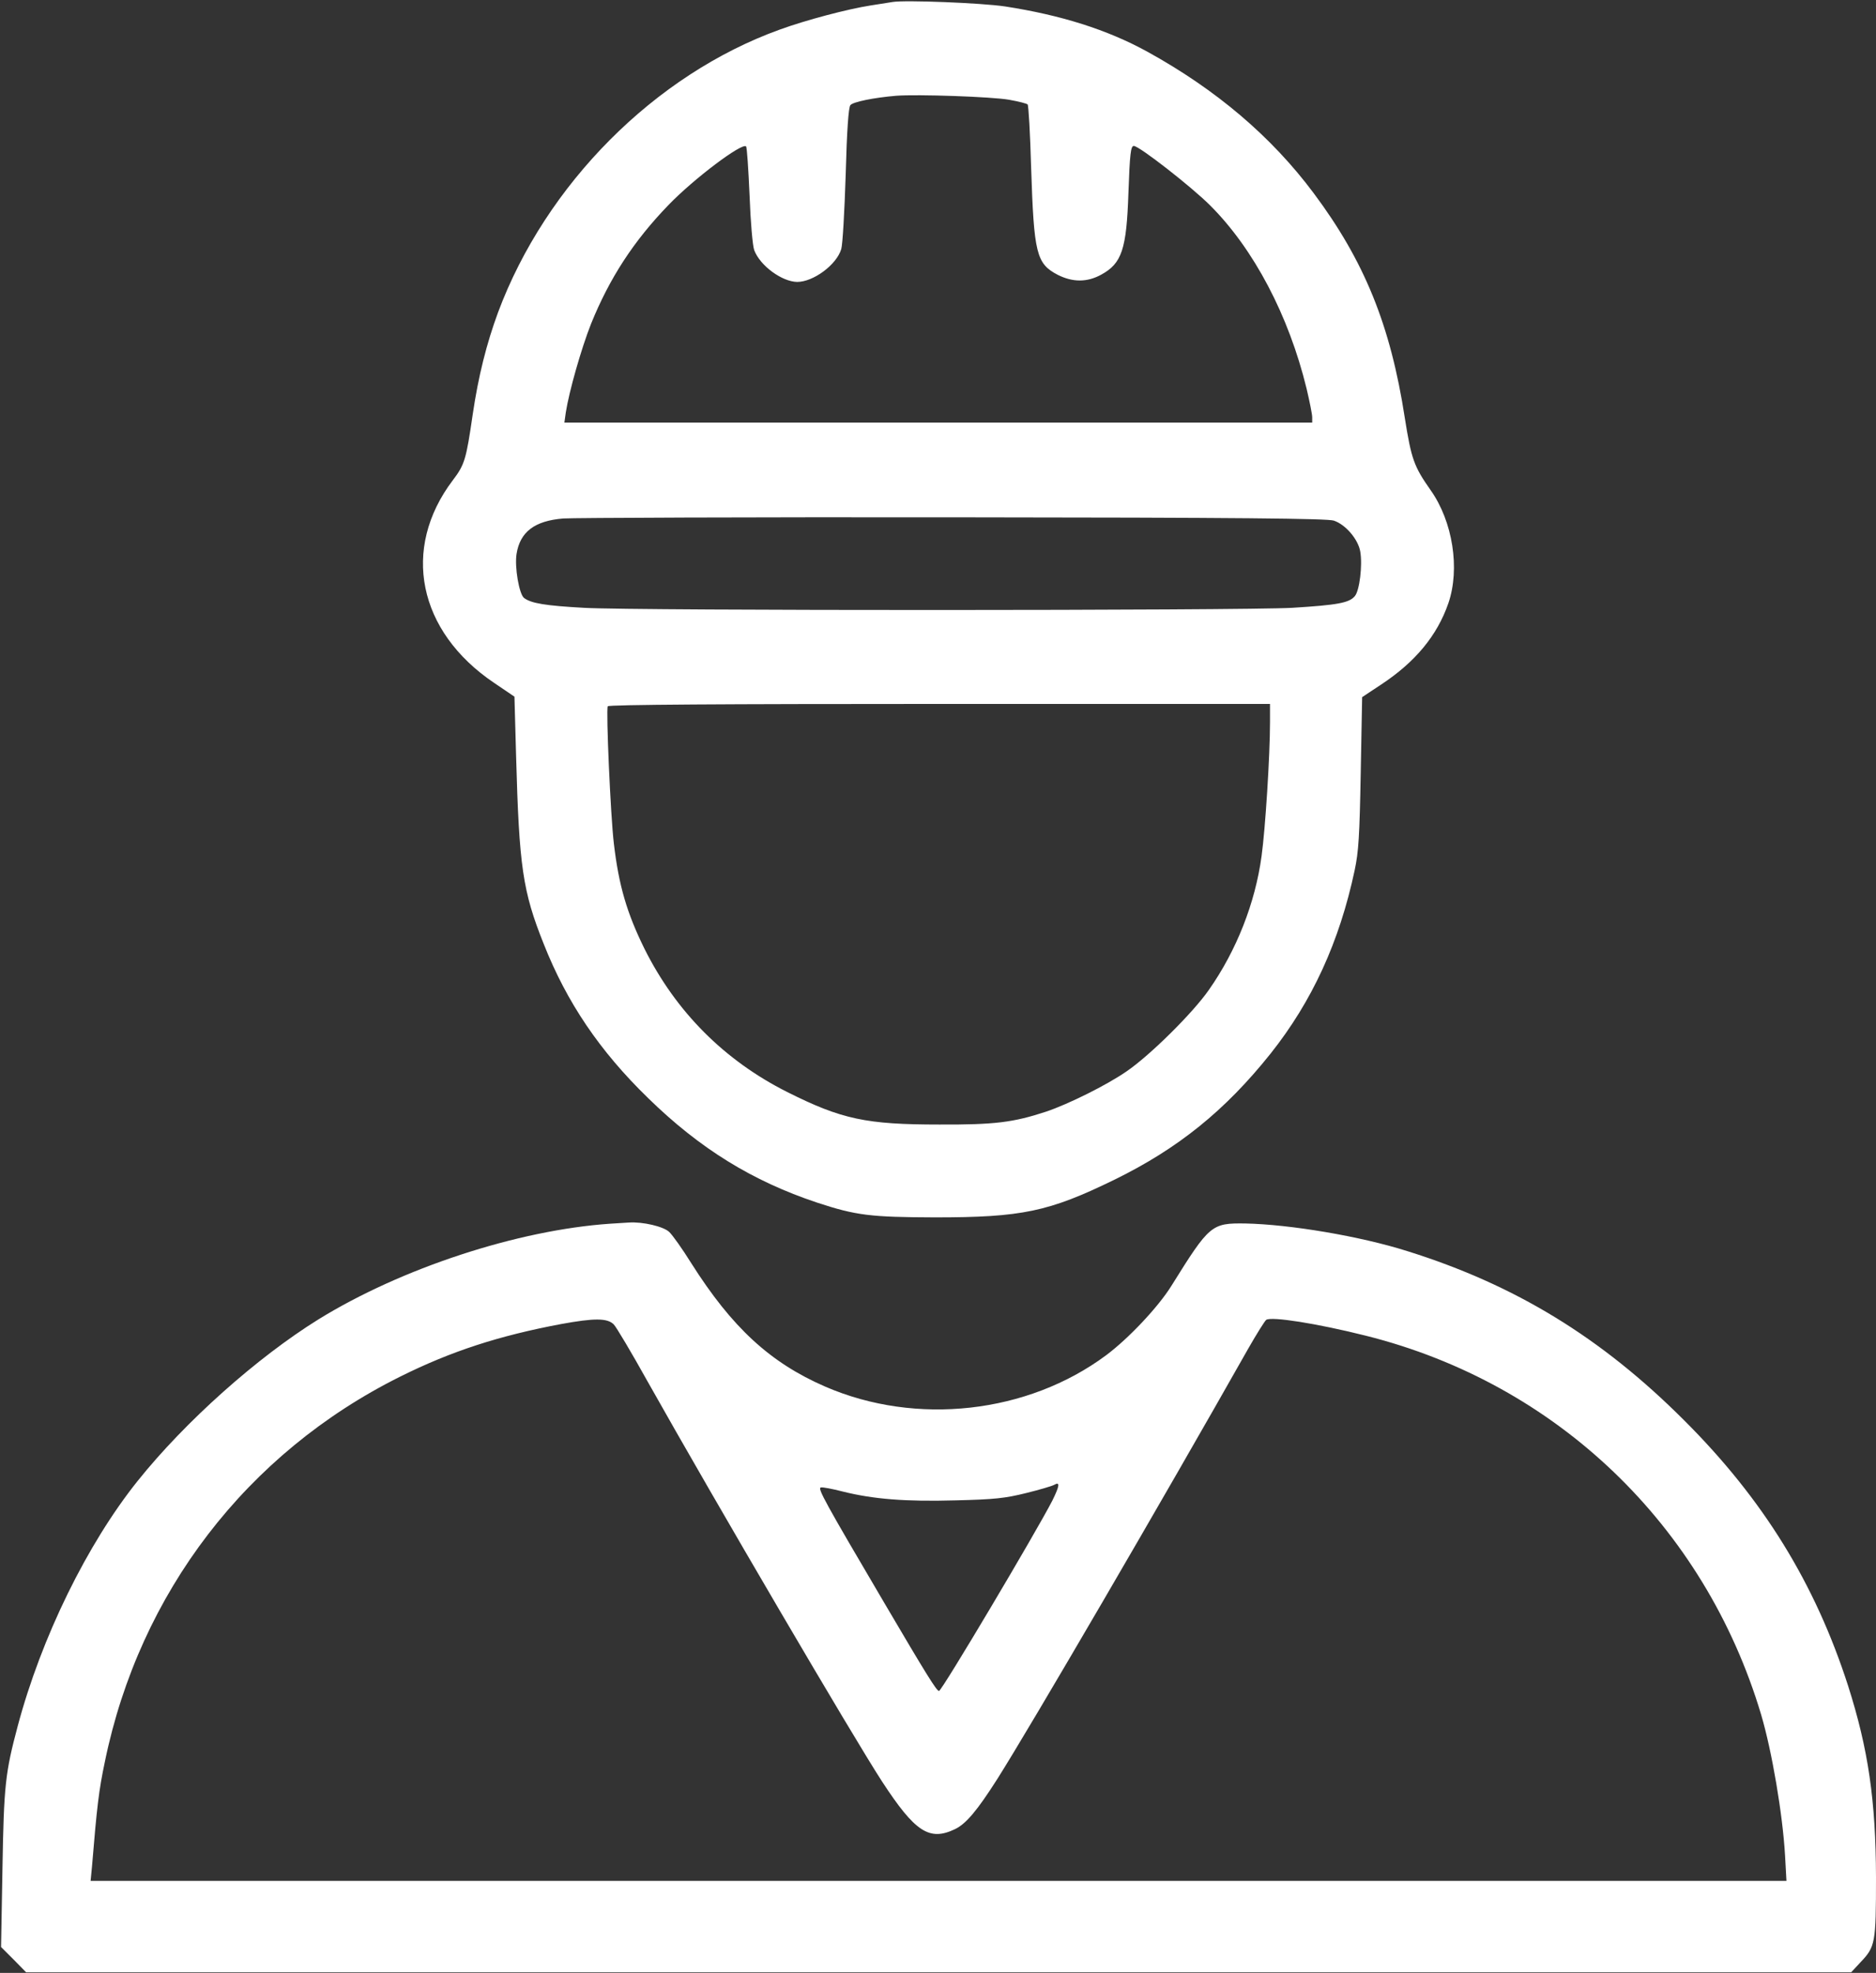
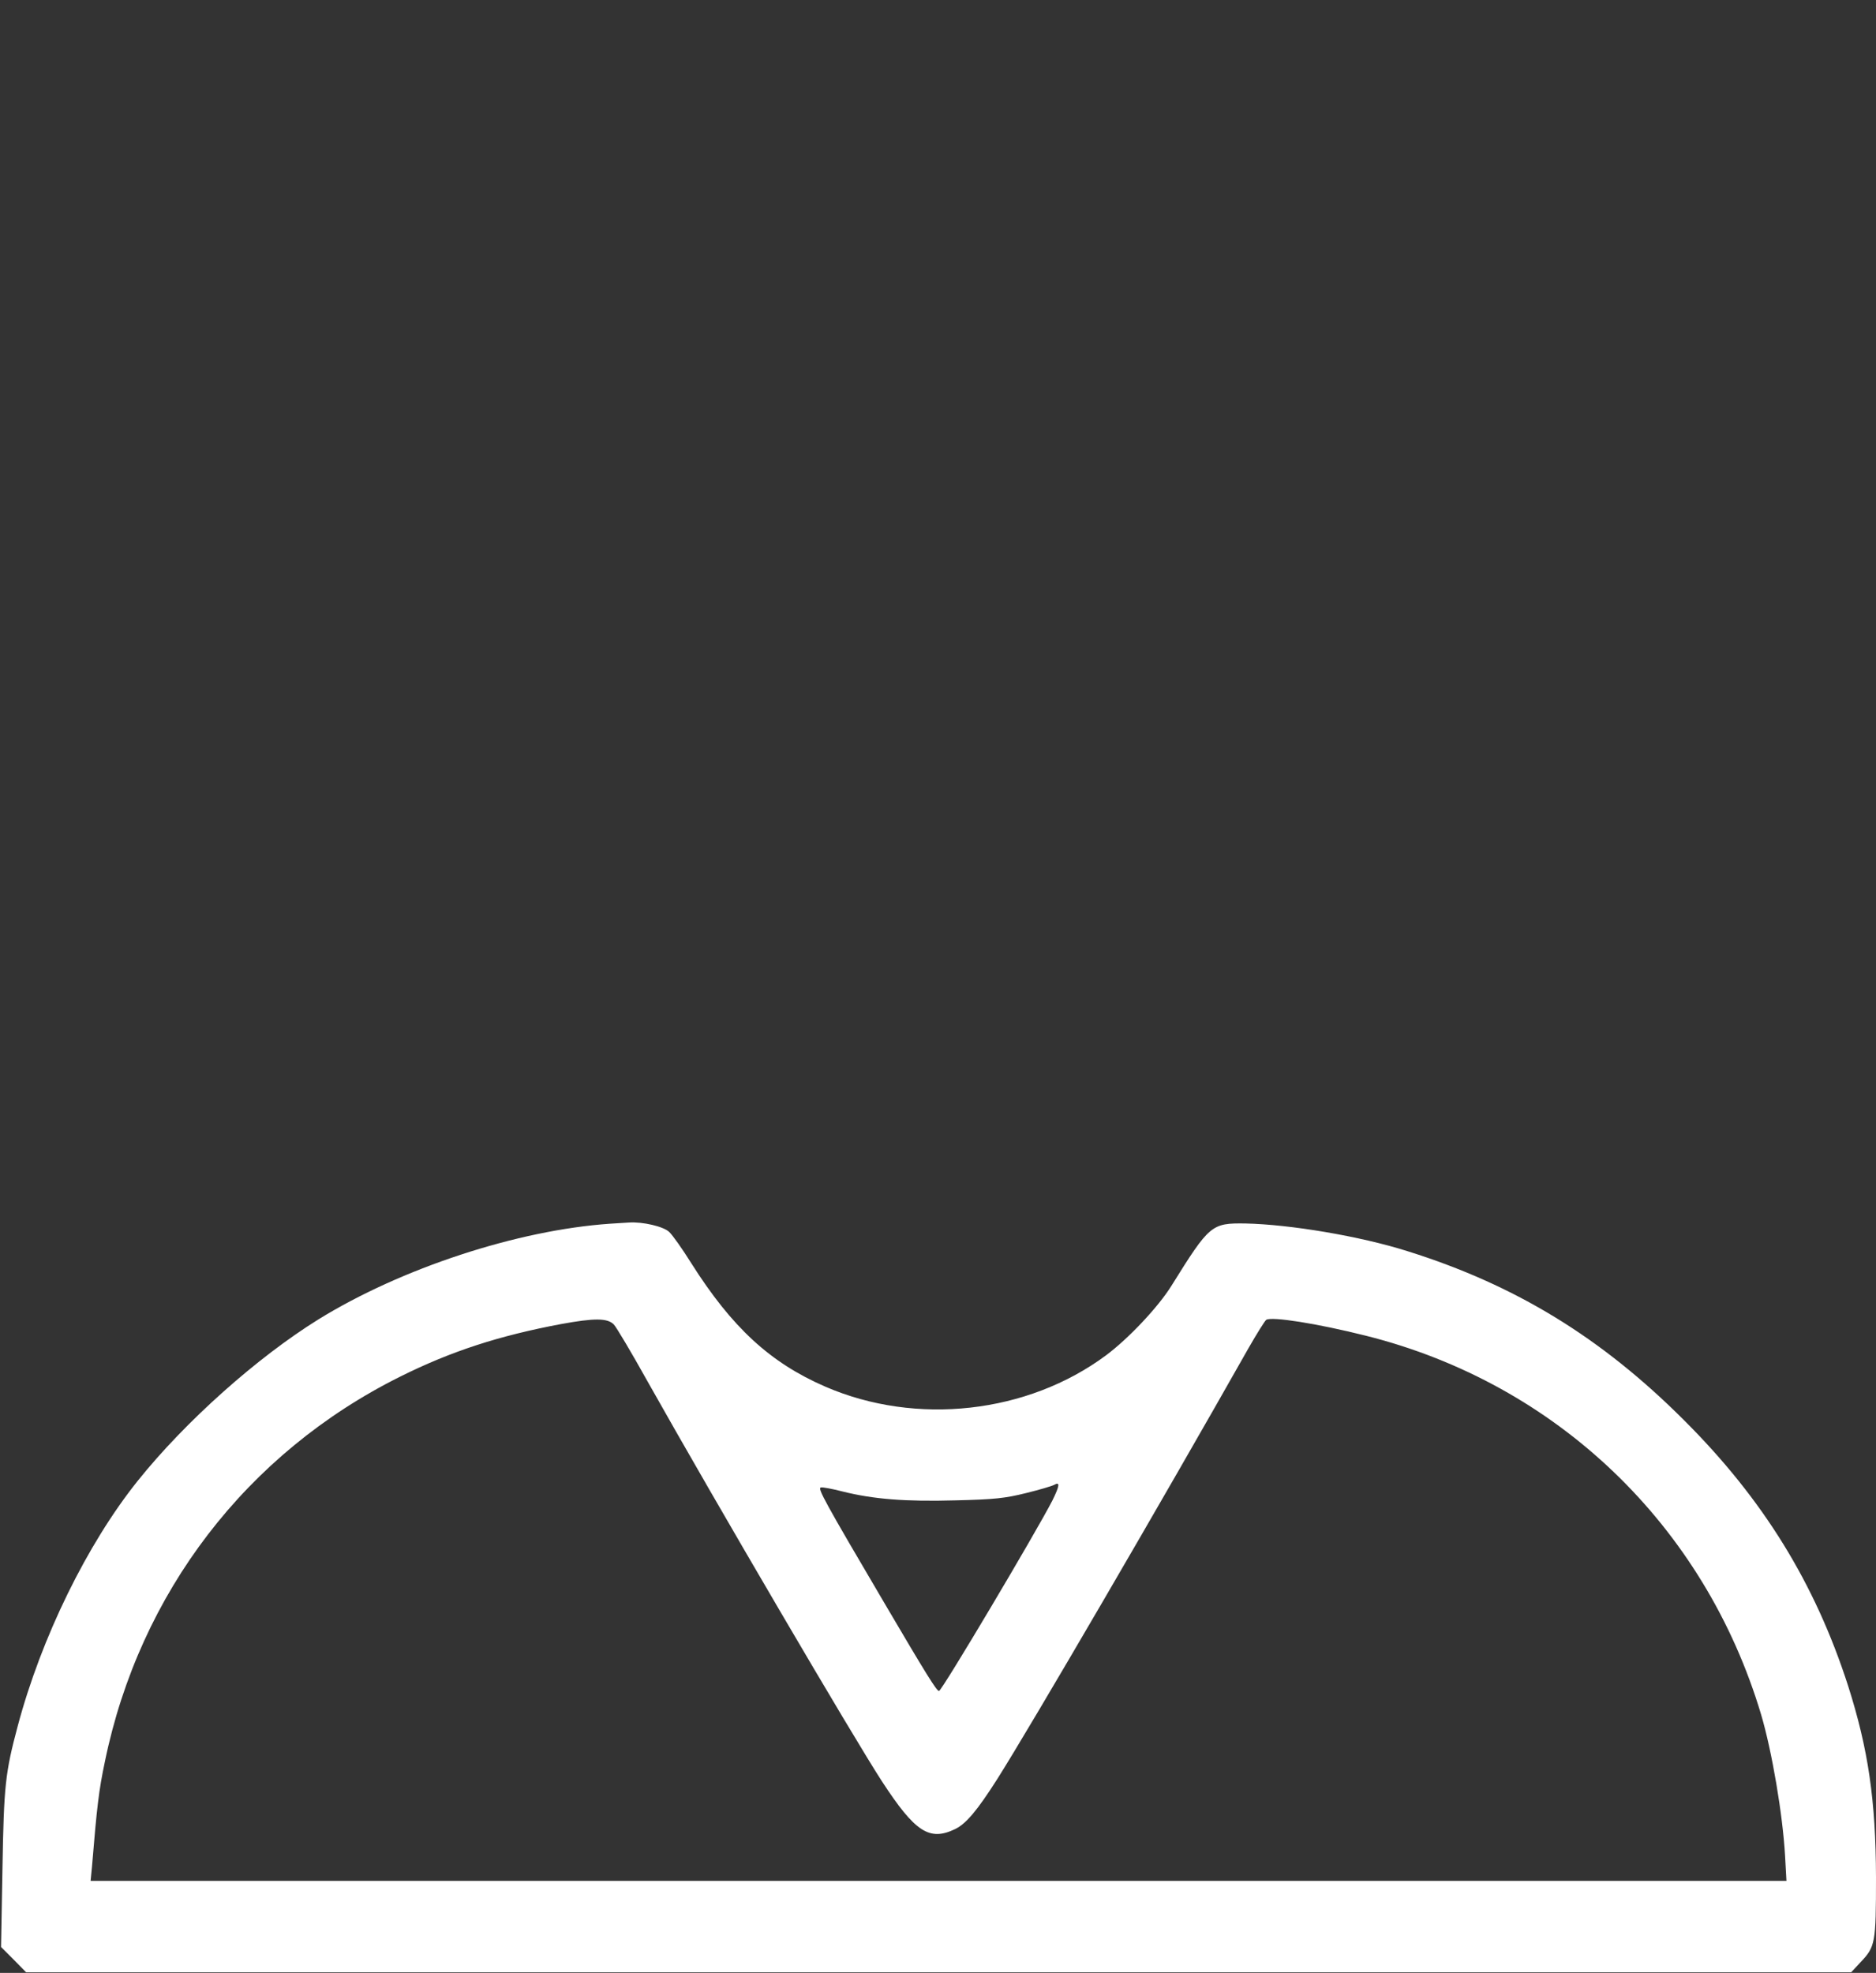
<svg xmlns="http://www.w3.org/2000/svg" width="1067" height="1122" viewBox="0 0 1067 1122" fill="none">
  <rect x="0" y="0" width="1067" height="1122" fill="#333333" stroke="none" />
-   <path d="M507.667 1.133C505.8 1.4 500.2 2.333 495 3.133C482.2 5.133 458.333 11.4 443.4 16.866C372.467 42.466 310.467 104.733 283.267 177.666C276.733 195.4 272.067 213.933 268.867 235.666C265.133 261.266 264.333 264.2 257.533 273.133C228.067 312.066 237.667 359.133 281 388.333L292.6 396.2L293.533 429.933C295.267 493 297.267 506.866 309.267 536.866C322.333 569.933 341 597.666 368.6 624.466C398.067 653.266 427.933 671.666 464.733 683.933C487 691.266 495.133 692.2 531.667 692.333C581.267 692.333 596.467 689.133 633.667 671C669.933 653.266 696.733 631.666 722.6 599.266C746.333 569.4 761.8 535.666 770.467 495C772.733 484.333 773.267 475.533 773.933 439.4L774.733 396.466L785.4 389.4C804.867 376.6 817.4 361.533 823.8 343C830.467 323.533 826.333 296.6 813.667 278.733C804.2 265.266 802.733 261.133 799 237.666C790.867 184.866 775.933 148.333 747.133 109.8C723.133 77.666 691.8 51 652.333 29.266C629.667 16.866 603.533 8.6 571.667 3.666C558.333 1.666 514.733 -0.067 507.667 1.133ZM573.933 56.733C579.267 57.666 583.933 58.866 584.467 59.4C585 59.8 585.933 76.066 586.467 95.266C588.067 144.333 589.4 149.933 601.667 156.333C610.2 160.6 618.333 160.6 626.333 156.2C638.067 149.8 640.733 141.8 641.8 109.8C642.6 87.4 643.133 83 644.867 83C647.933 83 677.667 106.2 688.333 116.866C713.133 141.666 733 179.4 743.133 221C744.867 228.333 746.333 235.666 746.333 237.266V240.333H533.667H321L321.8 234.6C323.667 222.6 330.6 198.2 336.2 184.066C346.733 158.066 360.467 137 380.2 116.6C394.733 101.533 422.067 81 424.333 83.266C424.867 83.8 425.667 96.333 426.333 111.266C426.867 126.066 428.067 140.066 429 142.333C432.333 151.133 444.733 160.2 453.4 160.333C462.6 160.333 475.8 150.6 478.467 141.666C479.267 139.133 480.333 120.066 481 99.266C481.667 74.2 482.6 61 483.667 59.8C485.133 57.933 497 55.533 509.667 54.466C521.8 53.533 564.2 55 573.933 56.733ZM758.6 296.066C765.4 298.333 772.467 306.733 773.667 313.666C775 321.533 773.267 335.8 770.6 339C767.4 342.866 760.867 344.066 735 345.666C706.467 347.266 361.533 347.4 332.067 345.666C310.333 344.466 302.067 343.133 298.067 340.066C295.267 337.933 292.6 322.466 293.8 315C295.8 302.466 304.067 296.2 320.333 294.866C326.2 294.466 426.067 294.066 542.333 294.2C705.933 294.333 754.733 294.866 758.6 296.066ZM722.333 410.6C722.333 429.666 719.667 471.533 717.533 486.866C713.933 513.533 703.267 540.6 687.533 563C678.467 576.066 653.8 600.466 640.6 609.4C629.4 617.133 607.667 627.933 595 632.2C576.333 638.333 565.8 639.666 534.333 639.533C492.733 639.533 478.733 636.6 447.667 621C411.933 603 384.467 575.4 366.6 539.666C356.6 519.4 351.933 503.666 349.133 479.666C347.267 464.066 344.6 403.4 345.667 401.666C346.2 400.733 411.933 400.333 534.467 400.333H722.333V410.6Z" fill="white" />
  <path d="M347 695.933C294.333 699.533 228.2 721.266 181.133 750.333C146.333 771.933 105.4 808.333 78.2 842.333C49.533 878.2 23.533 931.133 10.067 981.666C3 1008.2 2.2 1015.27 1.4 1062.73L0.6 1107.27L7.8 1114.47L14.867 1121.67H533.933H1052.87L1058.2 1115.93C1066.6 1107.13 1067 1105.13 1067 1067.67C1066.87 1023.8 1062.6 994.733 1051.13 958.733C1032.33 900.466 1002.87 852.6 957.8 807.666C910.733 760.6 861.8 730.733 800.467 711.533C773.533 703 733.667 696.333 708.333 695.8C689 695.533 687.933 696.466 666.333 731.133C658.733 743.4 641.8 761.266 629.133 770.733C584.467 803.933 521.133 811 469.4 788.6C438.067 775 416.333 755 393.133 718.333C388.067 710.2 382.467 702.333 380.6 700.6C377.4 697.533 365.667 694.733 357.667 695.266C355.533 695.4 350.733 695.666 347 695.933ZM349.133 753.266C350.467 754.6 359.133 769.133 368.333 785.666C407.267 854.866 485.267 987.933 501.667 1013.13C520.467 1041.93 528.6 1047.27 543.267 1040.2C549.533 1037.13 555.8 1029.67 567.267 1011.67C586.333 981.533 660.467 854.466 709.933 767C714.733 758.6 719.4 751.133 720.2 750.6C723.133 748.6 748.867 752.6 777 759.666C885.4 786.866 969.533 867.533 1001.67 975.133C1007.8 995.8 1013.93 1031.8 1015.27 1055.27L1016.07 1069.67H533.8H51.533L52.333 1061.4C55.133 1027.4 56.2 1018.2 59.667 1001.8C79.4 905.8 140.333 826.333 227.667 782.866C256.6 768.466 283.667 759.666 319.133 753C338.067 749.533 345.533 749.533 349.133 753.266ZM598.6 853.266C589.667 870.733 535.667 961.666 534.067 961.666C532.733 961.666 527 952.466 503.4 912.333C468.867 853.666 464.867 846.333 466.867 845.933C467.933 845.666 473.4 846.733 479.133 848.2C496.6 852.6 515.133 854.066 543.533 853.266C565.8 852.733 571.667 852.066 583.533 849.133C591.133 847.266 598.333 845.133 599.533 844.466C603 842.466 602.733 844.866 598.6 853.266Z" fill="white" />
</svg>